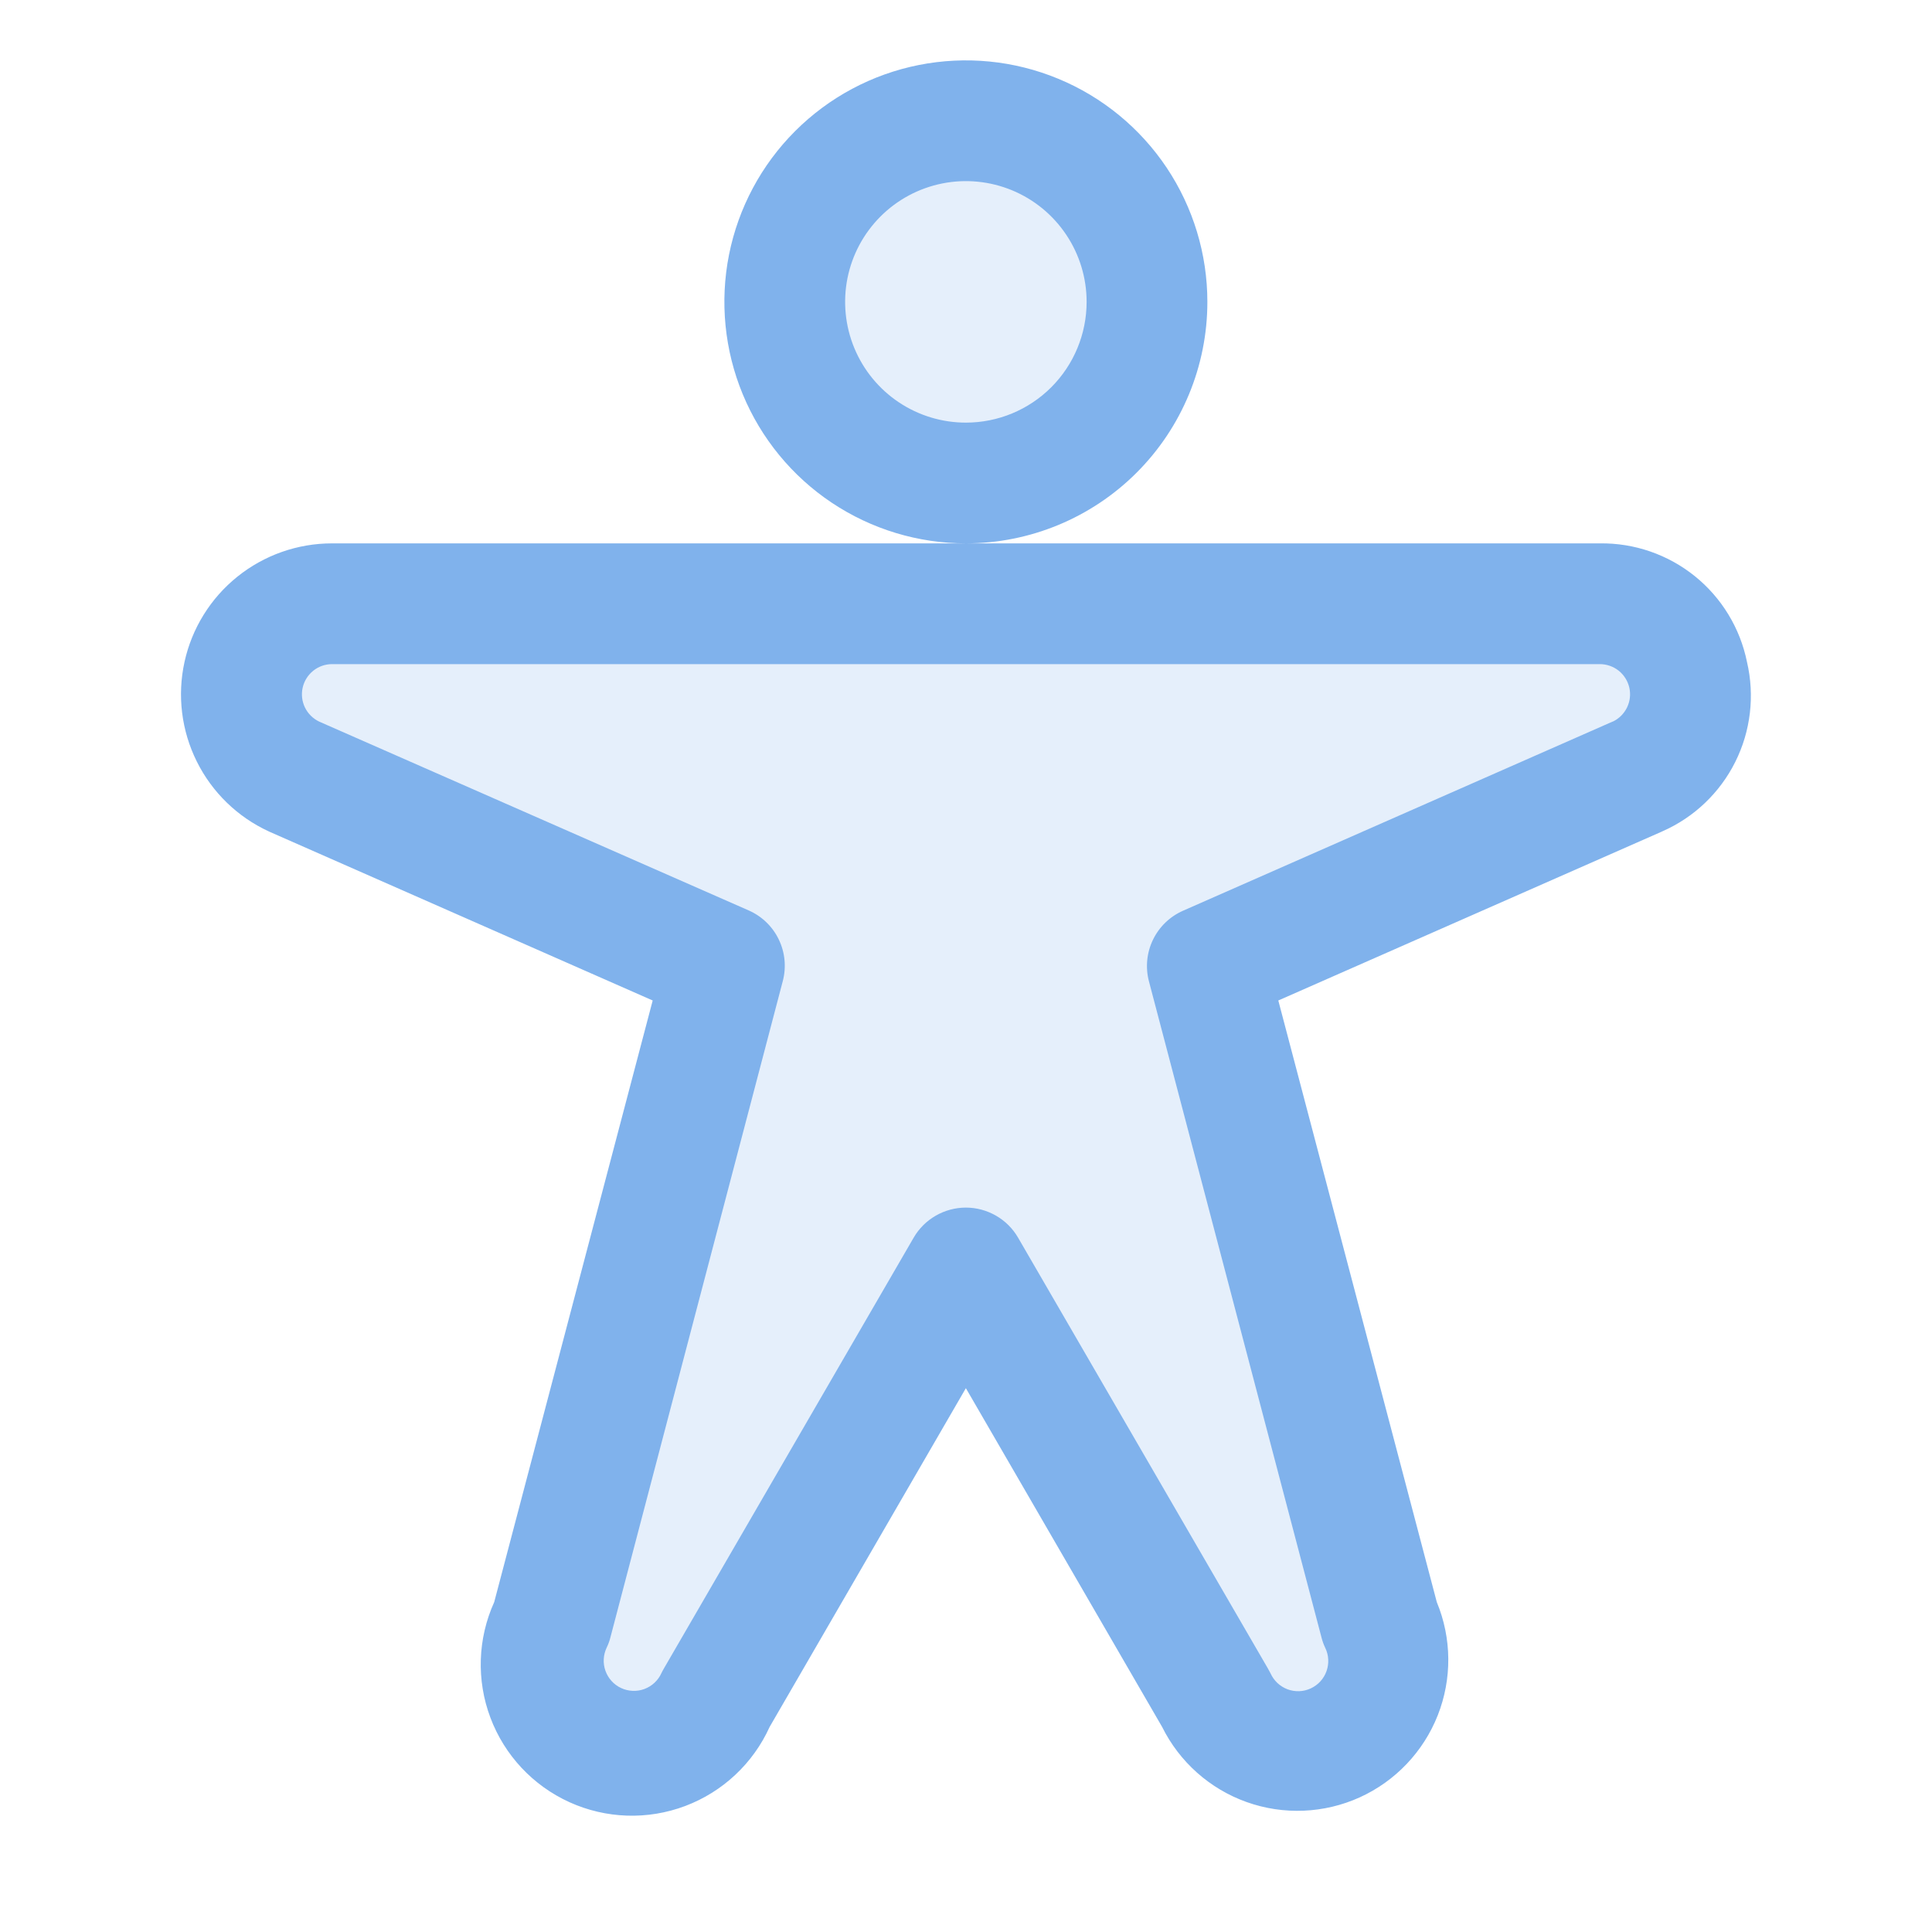
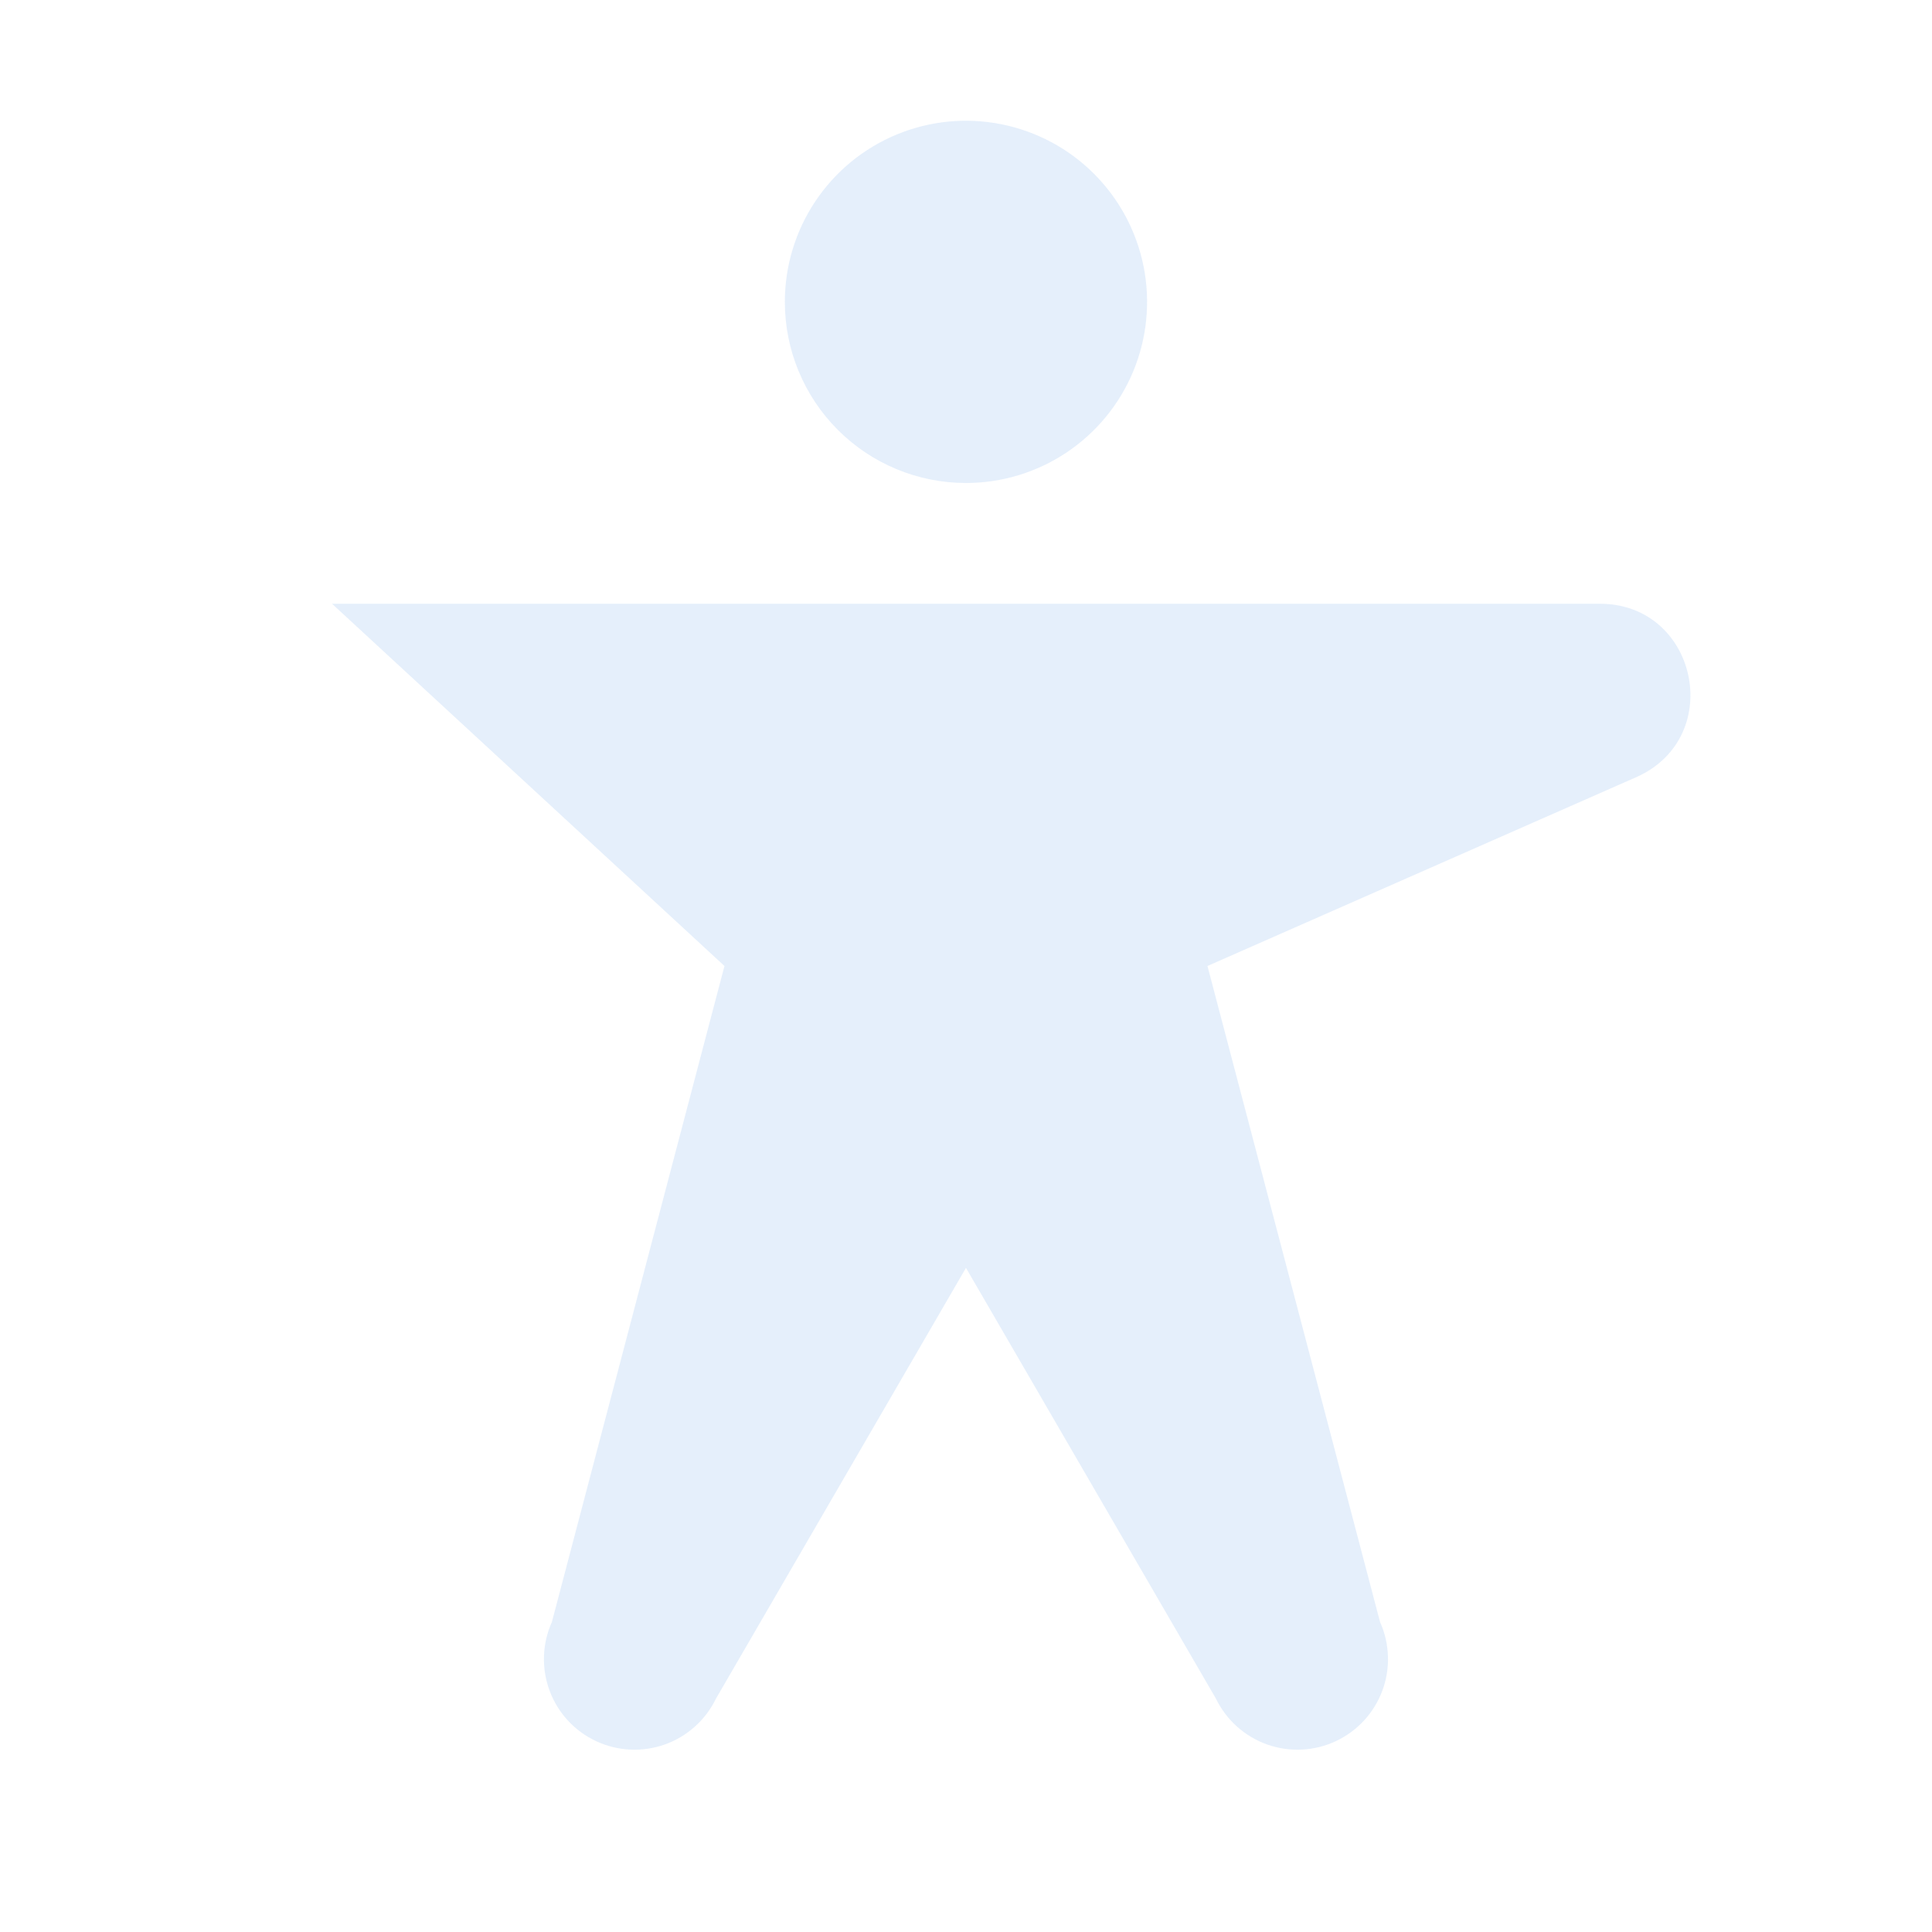
<svg xmlns="http://www.w3.org/2000/svg" width="60" height="60" viewBox="0 0 60 60" fill="none">
-   <path opacity="0.2" d="M24.374 9.375C24.374 8.262 24.704 7.175 25.322 6.25C25.94 5.325 26.818 4.604 27.846 4.178C28.874 3.752 30.005 3.641 31.096 3.858C32.187 4.075 33.19 4.611 33.976 5.398C34.763 6.184 35.298 7.186 35.516 8.278C35.733 9.369 35.621 10.5 35.196 11.528C34.77 12.555 34.049 13.434 33.124 14.052C32.199 14.67 31.111 15 29.999 15C28.507 15 27.076 14.407 26.021 13.352C24.966 12.298 24.374 10.867 24.374 9.375ZM49.686 18.75H10.311C7.295 18.75 6.395 22.852 9.139 24.117L22.499 30L17.139 50.374C16.836 51.048 16.811 51.815 17.069 52.507C17.326 53.2 17.846 53.763 18.516 54.075C19.186 54.387 19.951 54.423 20.648 54.176C21.344 53.928 21.914 53.416 22.236 52.751L29.999 39.375L37.761 52.751C38.083 53.416 38.654 53.928 39.35 54.176C40.046 54.423 40.812 54.387 41.481 54.075C42.151 53.763 42.671 53.2 42.929 52.507C43.187 51.815 43.161 51.048 42.859 50.374L37.499 30L50.858 24.117C53.598 22.852 52.698 18.75 49.686 18.75Z" fill="#80B2EC" />
-   <path d="M37.496 9.375C37.496 7.892 37.056 6.442 36.232 5.208C35.408 3.975 34.237 3.014 32.866 2.446C31.496 1.878 29.988 1.73 28.533 2.019C27.078 2.308 25.742 3.023 24.693 4.072C23.644 5.121 22.93 6.457 22.64 7.912C22.351 9.367 22.5 10.875 23.067 12.245C23.635 13.616 24.596 14.787 25.829 15.611C27.063 16.435 28.513 16.875 29.996 16.875C31.985 16.875 33.893 16.085 35.3 14.678C36.706 13.272 37.496 11.364 37.496 9.375ZM29.996 13.125C29.255 13.125 28.529 12.905 27.913 12.493C27.296 12.081 26.816 11.495 26.532 10.81C26.248 10.125 26.174 9.371 26.318 8.643C26.463 7.916 26.82 7.248 27.345 6.723C27.869 6.199 28.537 5.842 29.265 5.697C29.992 5.552 30.746 5.627 31.431 5.91C32.117 6.194 32.702 6.675 33.114 7.292C33.526 7.908 33.746 8.633 33.746 9.375C33.746 10.37 33.351 11.323 32.648 12.027C31.945 12.73 30.991 13.125 29.996 13.125ZM54.254 20.557C54.041 19.507 53.467 18.564 52.633 17.892C51.798 17.22 50.755 16.86 49.684 16.875H10.309C9.24 16.875 8.204 17.24 7.371 17.91C6.538 18.579 5.959 19.513 5.73 20.557C5.501 21.601 5.635 22.691 6.111 23.648C6.586 24.605 7.374 25.371 8.345 25.819L8.375 25.833L20.27 31.071L15.348 49.755C14.834 50.89 14.792 52.182 15.231 53.347C15.67 54.513 16.554 55.456 17.688 55.97C18.823 56.484 20.114 56.526 21.28 56.087C22.445 55.648 23.389 54.764 23.902 53.63L29.996 43.111L36.09 53.63C36.63 54.719 37.572 55.557 38.717 55.965C39.862 56.373 41.122 56.32 42.229 55.818C43.336 55.315 44.204 54.401 44.651 53.27C45.097 52.139 45.087 50.879 44.621 49.755L39.699 31.071L51.594 25.833L51.624 25.819C52.608 25.387 53.41 24.624 53.89 23.663C54.37 22.702 54.499 21.603 54.254 20.557ZM50.082 22.409L36.739 28.284C36.331 28.464 36 28.784 35.806 29.186C35.612 29.588 35.568 30.047 35.682 30.478L41.042 50.859C41.07 50.968 41.108 51.075 41.157 51.176C41.211 51.288 41.243 51.409 41.249 51.533C41.256 51.657 41.238 51.781 41.196 51.898C41.155 52.016 41.09 52.123 41.007 52.215C40.923 52.307 40.822 52.381 40.709 52.434C40.597 52.486 40.475 52.516 40.351 52.521C40.227 52.526 40.103 52.506 39.986 52.463C39.87 52.419 39.763 52.353 39.672 52.268C39.582 52.183 39.509 52.081 39.458 51.968C39.432 51.916 39.406 51.867 39.378 51.82L31.618 38.438C31.453 38.153 31.217 37.917 30.932 37.754C30.647 37.59 30.325 37.503 29.996 37.503C29.668 37.503 29.345 37.59 29.06 37.754C28.776 37.917 28.539 38.153 28.374 38.438L20.621 51.811C20.593 51.858 20.567 51.907 20.542 51.959C20.491 52.072 20.418 52.174 20.327 52.259C20.236 52.344 20.13 52.41 20.013 52.453C19.897 52.497 19.773 52.516 19.649 52.511C19.525 52.506 19.403 52.477 19.29 52.424C19.177 52.372 19.076 52.297 18.993 52.206C18.909 52.114 18.845 52.006 18.803 51.889C18.761 51.772 18.743 51.648 18.75 51.524C18.757 51.4 18.788 51.278 18.842 51.166C18.891 51.065 18.93 50.959 18.957 50.85L24.31 30.469C24.424 30.037 24.38 29.579 24.186 29.177C23.993 28.775 23.662 28.455 23.253 28.275L9.91 22.409C9.719 22.317 9.564 22.163 9.471 21.973C9.378 21.782 9.353 21.565 9.399 21.358C9.445 21.151 9.561 20.966 9.726 20.832C9.891 20.699 10.097 20.626 10.309 20.625H49.684C49.897 20.625 50.103 20.697 50.27 20.829C50.436 20.962 50.552 21.147 50.6 21.355C50.647 21.562 50.622 21.78 50.529 21.971C50.436 22.163 50.281 22.317 50.089 22.409H50.082Z" fill="#80B2EC" />
+   <path opacity="0.2" d="M24.374 9.375C24.374 8.262 24.704 7.175 25.322 6.25C25.94 5.325 26.818 4.604 27.846 4.178C28.874 3.752 30.005 3.641 31.096 3.858C32.187 4.075 33.19 4.611 33.976 5.398C34.763 6.184 35.298 7.186 35.516 8.278C35.733 9.369 35.621 10.5 35.196 11.528C34.77 12.555 34.049 13.434 33.124 14.052C32.199 14.67 31.111 15 29.999 15C28.507 15 27.076 14.407 26.021 13.352C24.966 12.298 24.374 10.867 24.374 9.375ZM49.686 18.75H10.311L22.499 30L17.139 50.374C16.836 51.048 16.811 51.815 17.069 52.507C17.326 53.2 17.846 53.763 18.516 54.075C19.186 54.387 19.951 54.423 20.648 54.176C21.344 53.928 21.914 53.416 22.236 52.751L29.999 39.375L37.761 52.751C38.083 53.416 38.654 53.928 39.35 54.176C40.046 54.423 40.812 54.387 41.481 54.075C42.151 53.763 42.671 53.2 42.929 52.507C43.187 51.815 43.161 51.048 42.859 50.374L37.499 30L50.858 24.117C53.598 22.852 52.698 18.75 49.686 18.75Z" fill="#80B2EC" />
</svg>